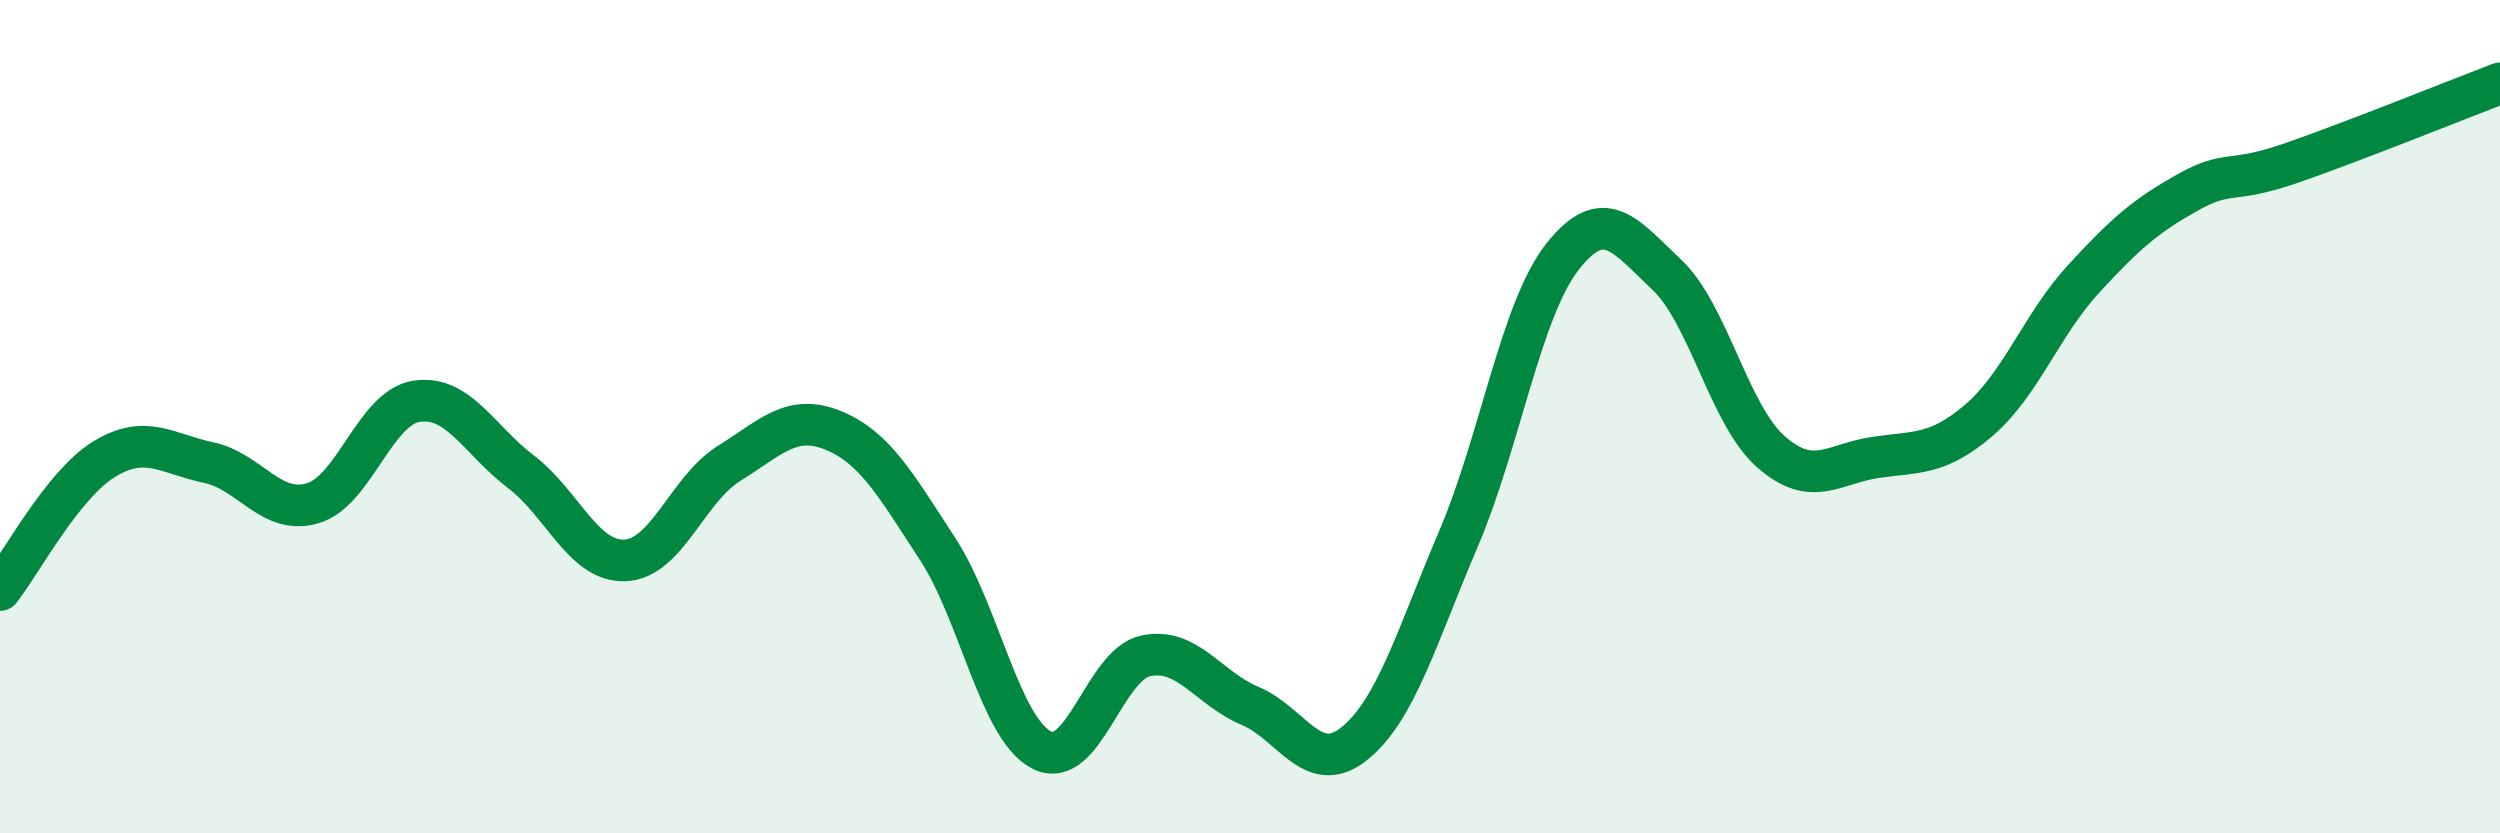
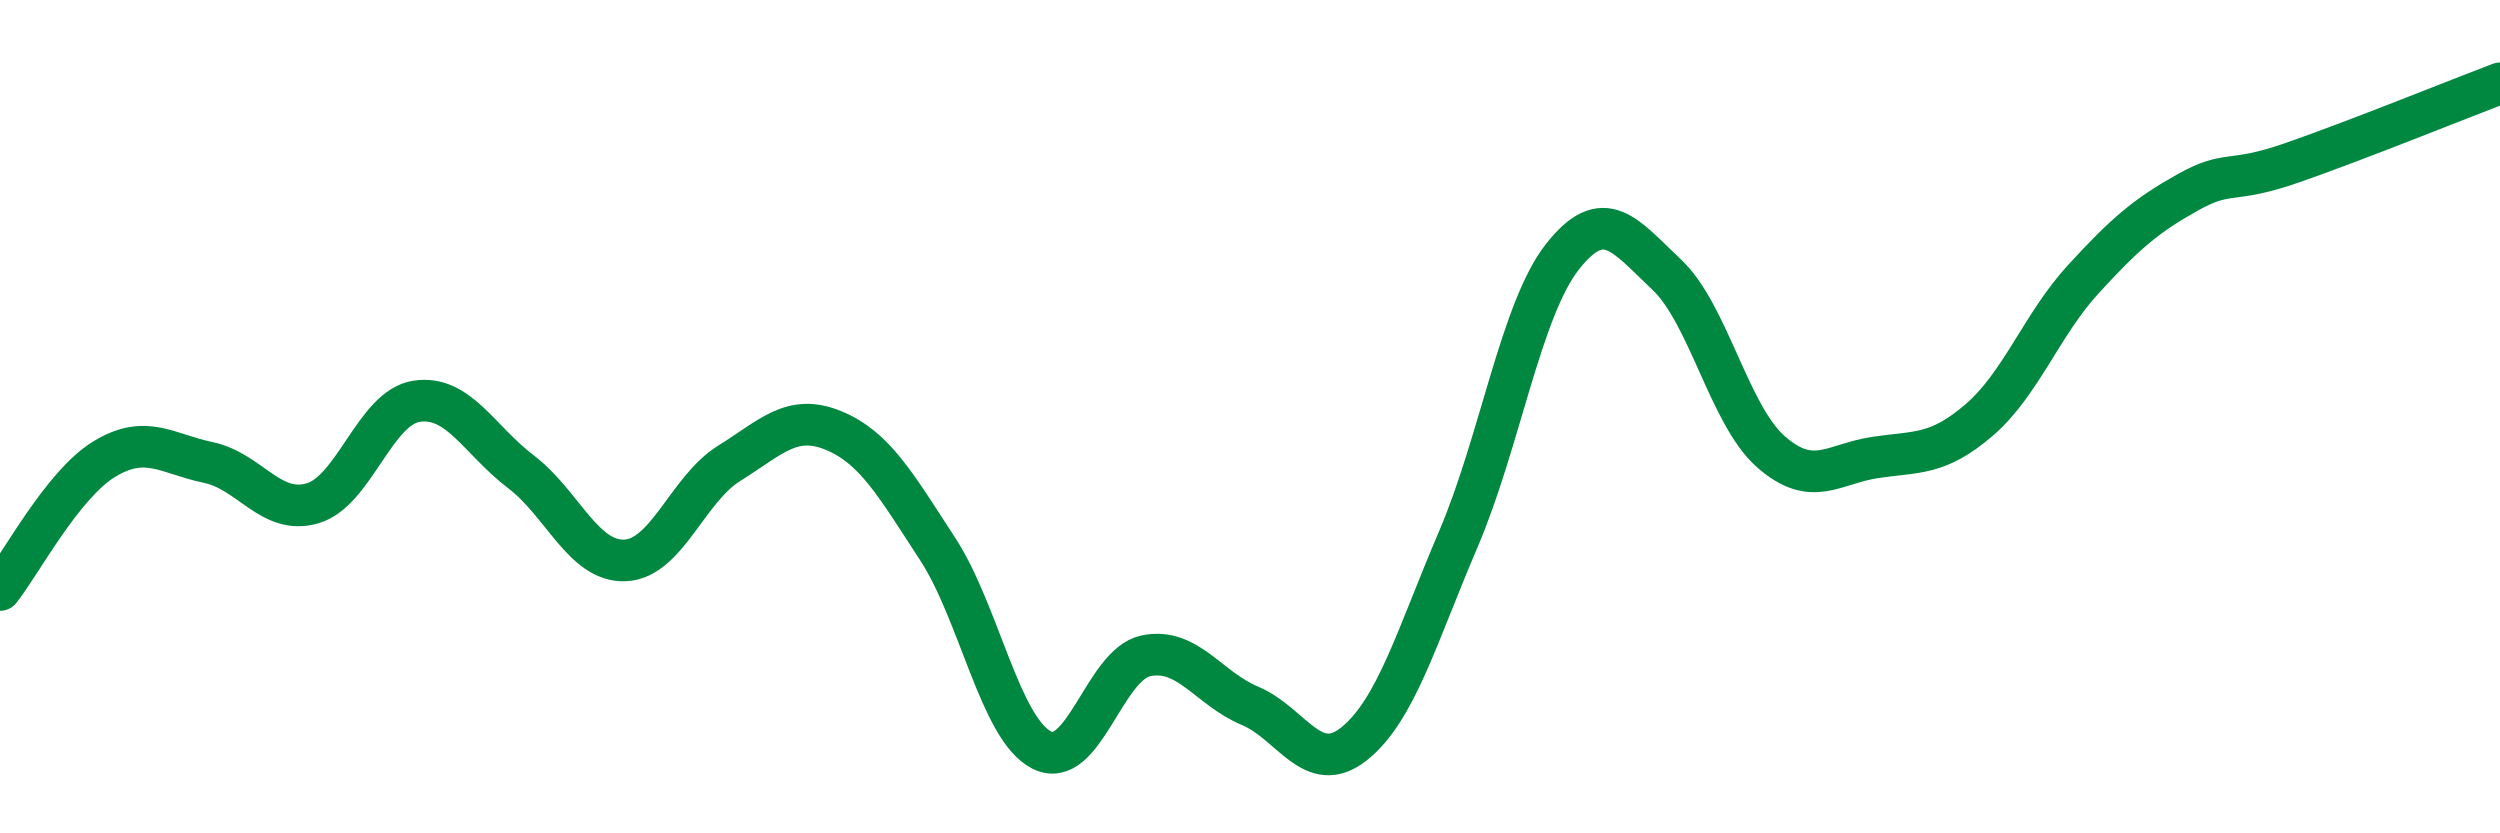
<svg xmlns="http://www.w3.org/2000/svg" width="60" height="20" viewBox="0 0 60 20">
-   <path d="M 0,14.16 C 0.5,13.53 1.5,11.63 2.5,11.02 C 3.5,10.41 4,10.89 5,11.1 C 6,11.31 6.5,12.37 7.5,12.08 C 8.5,11.79 9,9.78 10,9.63 C 11,9.48 11.5,10.56 12.5,11.32 C 13.5,12.08 14,13.49 15,13.45 C 16,13.41 16.5,11.74 17.5,11.12 C 18.5,10.5 19,9.92 20,10.33 C 21,10.74 21.5,11.64 22.5,13.17 C 23.5,14.7 24,17.49 25,18 C 26,18.51 26.5,15.95 27.5,15.74 C 28.5,15.53 29,16.52 30,16.94 C 31,17.36 31.5,18.65 32.5,17.85 C 33.5,17.05 34,15.28 35,12.94 C 36,10.6 36.5,7.43 37.5,6.16 C 38.5,4.89 39,5.65 40,6.59 C 41,7.53 41.5,9.96 42.5,10.84 C 43.5,11.72 44,11.13 45,10.98 C 46,10.83 46.5,10.94 47.5,10.08 C 48.5,9.22 49,7.79 50,6.7 C 51,5.61 51.5,5.18 52.5,4.62 C 53.5,4.06 53.5,4.43 55,3.91 C 56.5,3.39 59,2.38 60,2L60 20L0 20Z" fill="#008740" opacity="0.1" stroke-linecap="round" stroke-linejoin="round" />
  <path d="M 0,14.16 C 0.5,13.53 1.5,11.63 2.5,11.02 C 3.5,10.41 4,10.89 5,11.1 C 6,11.31 6.5,12.37 7.5,12.08 C 8.5,11.79 9,9.78 10,9.63 C 11,9.48 11.5,10.56 12.5,11.32 C 13.5,12.08 14,13.49 15,13.45 C 16,13.41 16.5,11.74 17.5,11.12 C 18.5,10.5 19,9.92 20,10.33 C 21,10.74 21.5,11.64 22.5,13.17 C 23.5,14.7 24,17.49 25,18 C 26,18.51 26.5,15.95 27.5,15.74 C 28.5,15.53 29,16.52 30,16.94 C 31,17.36 31.5,18.65 32.5,17.85 C 33.5,17.05 34,15.28 35,12.94 C 36,10.6 36.5,7.43 37.5,6.16 C 38.5,4.89 39,5.65 40,6.59 C 41,7.53 41.5,9.96 42.5,10.84 C 43.5,11.72 44,11.13 45,10.98 C 46,10.83 46.5,10.94 47.5,10.08 C 48.5,9.22 49,7.79 50,6.7 C 51,5.61 51.5,5.18 52.5,4.62 C 53.5,4.06 53.5,4.43 55,3.91 C 56.5,3.39 59,2.38 60,2" stroke="#008740" stroke-width="1" fill="none" stroke-linecap="round" stroke-linejoin="round" />
</svg>